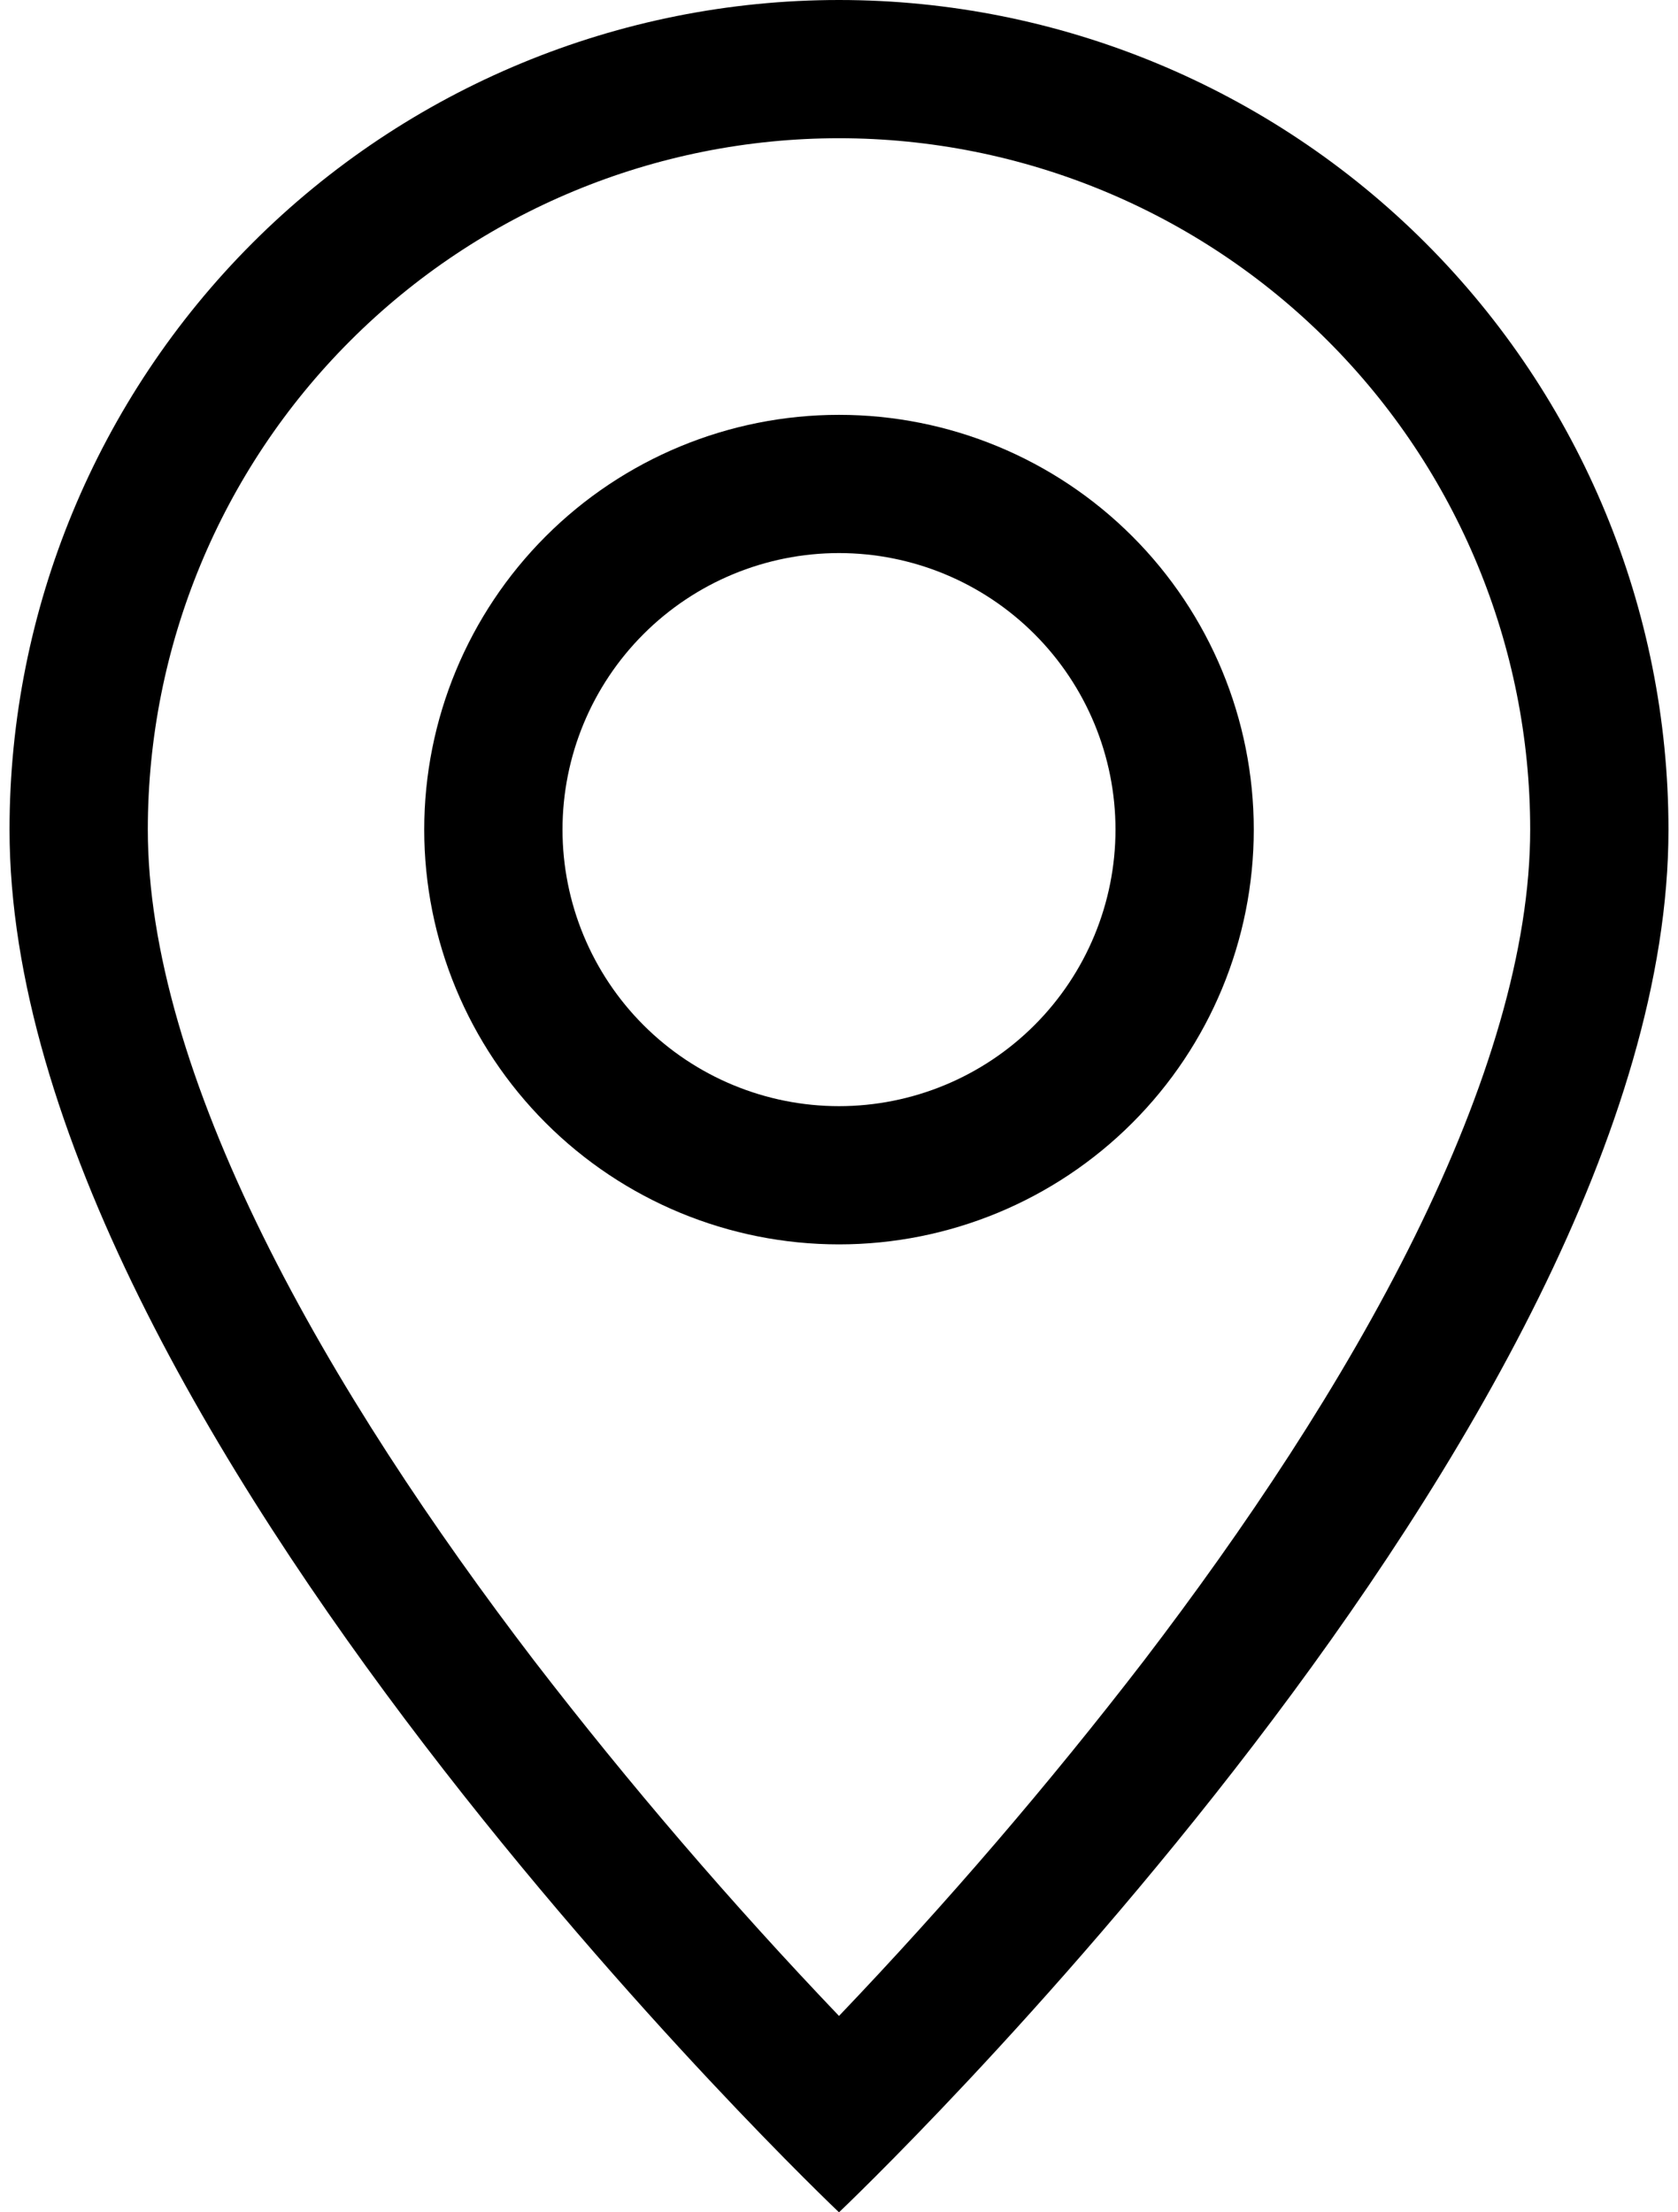
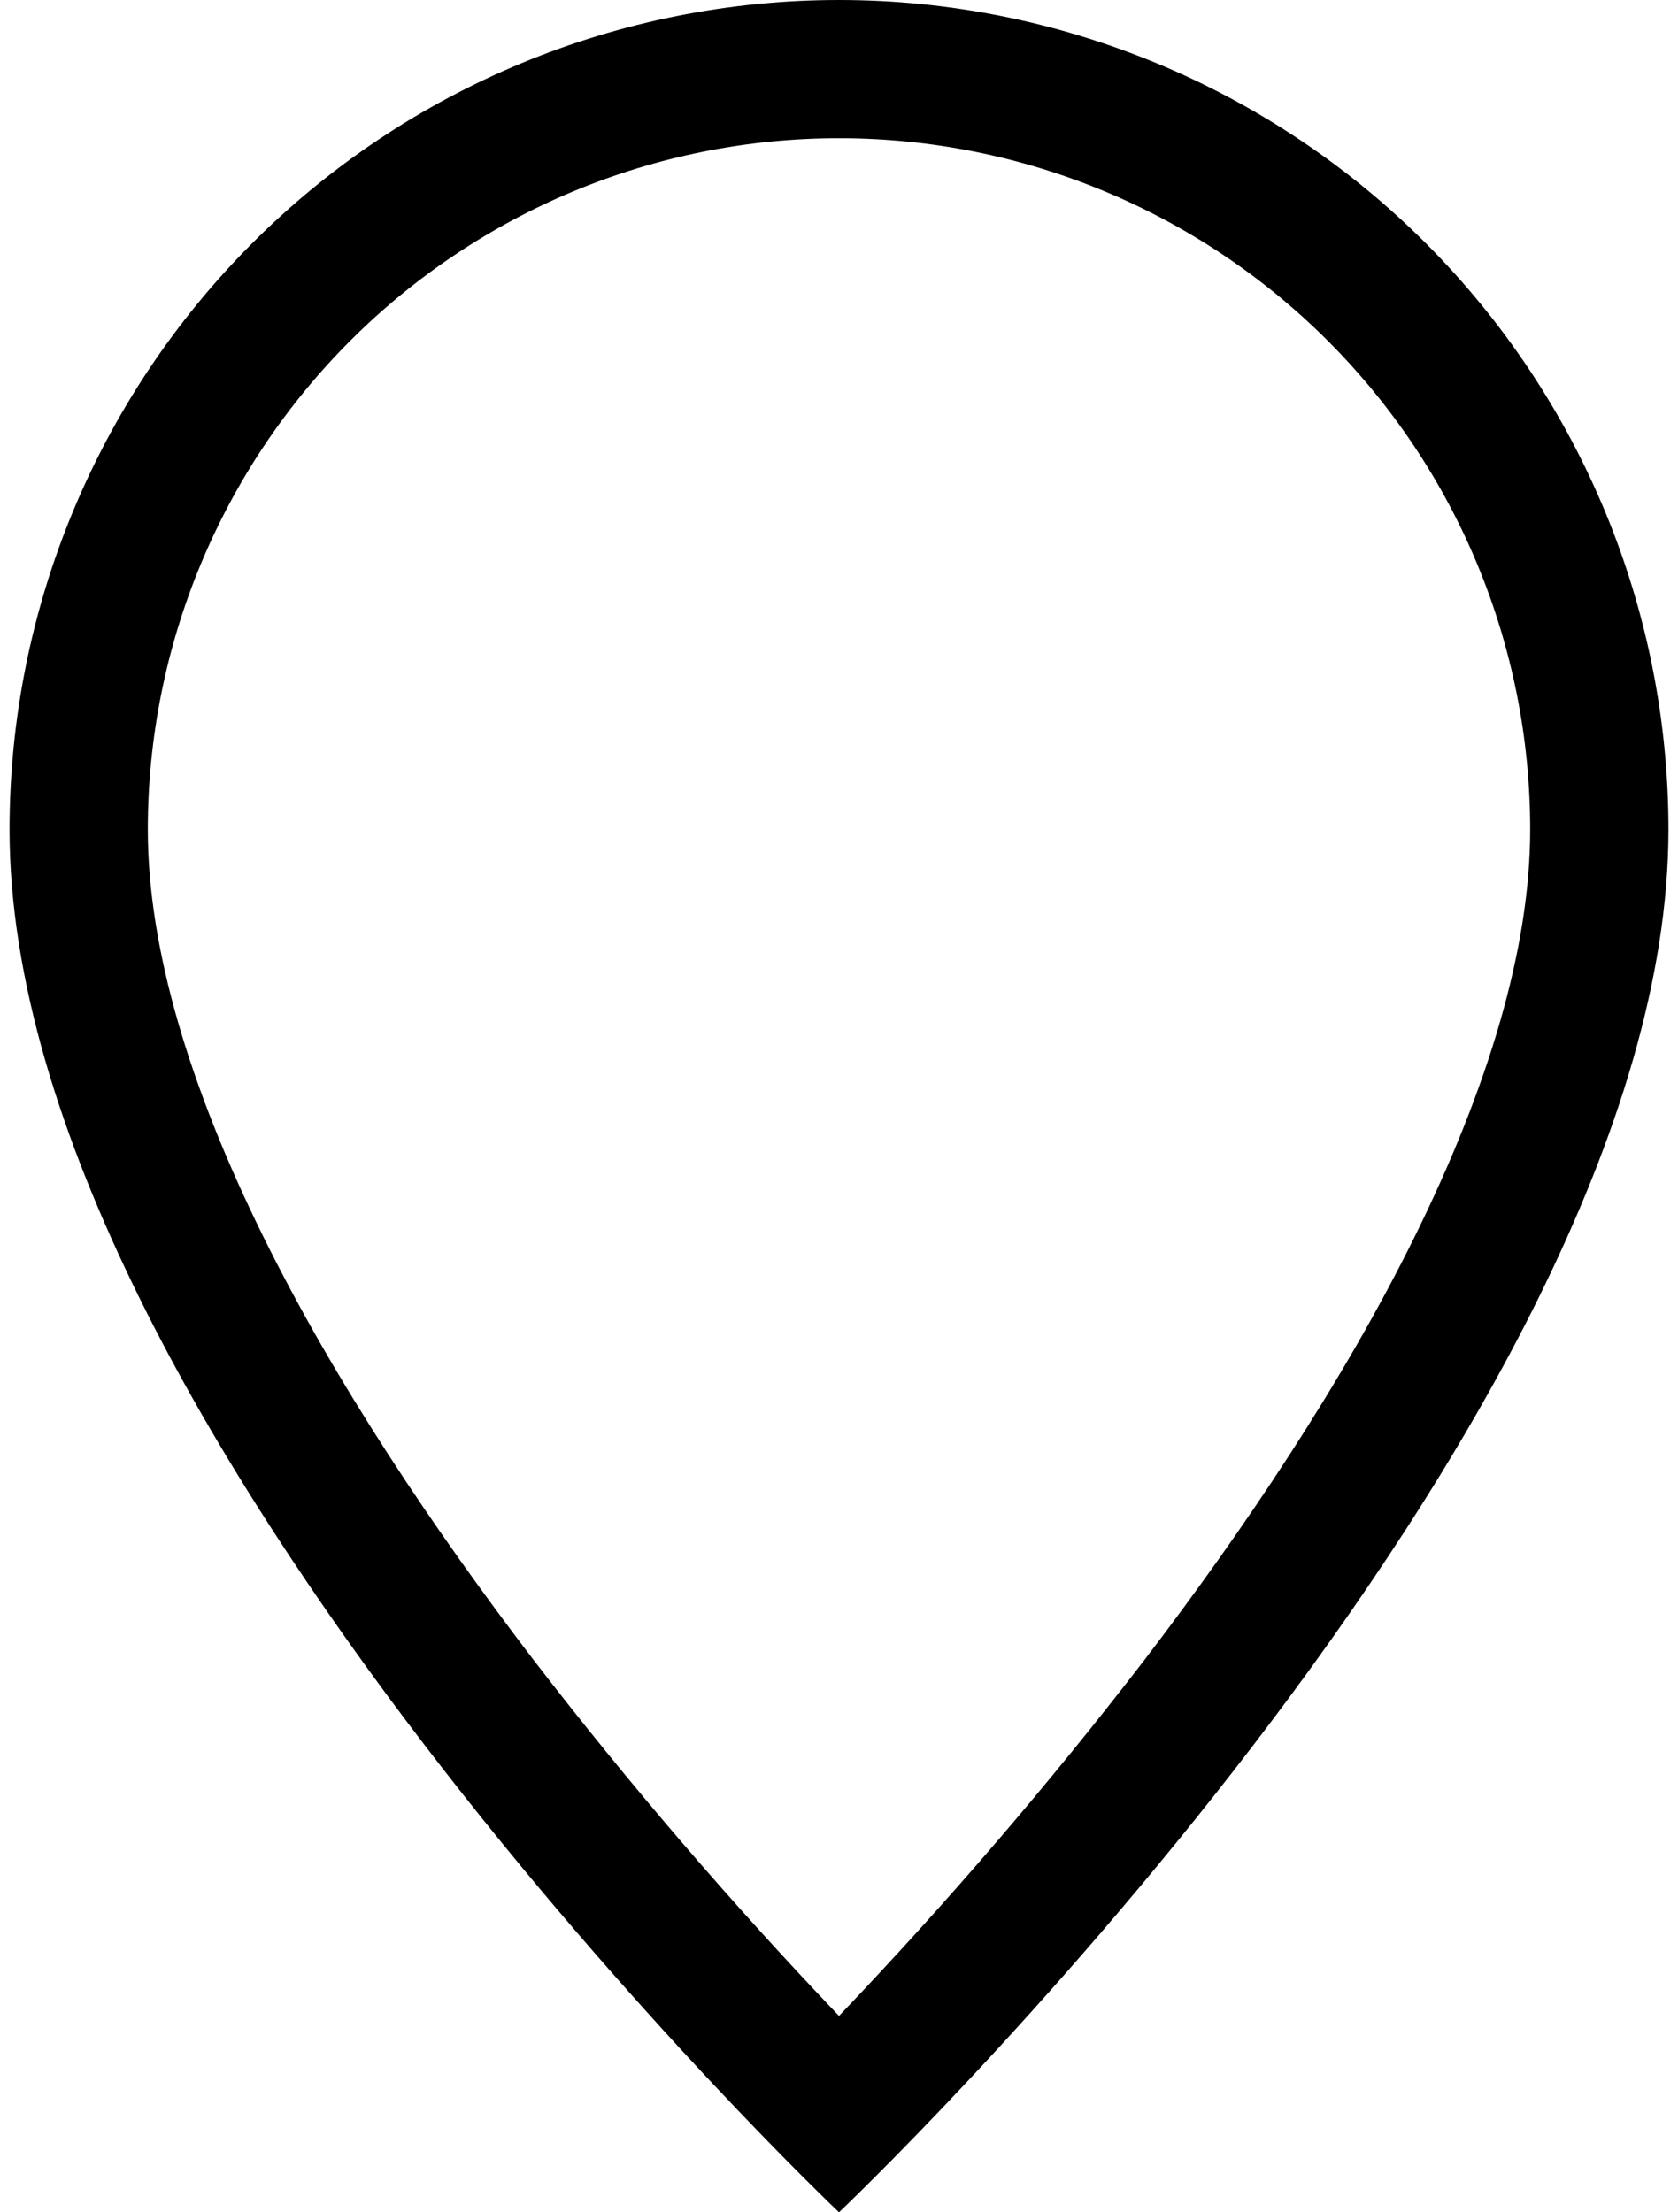
<svg xmlns="http://www.w3.org/2000/svg" width="22" height="29" viewBox="0 0 22 29" fill="none">
  <path d="M18.551 16.204C17.601 18.129 16.314 20.046 14.998 21.768C13.749 23.39 12.414 24.945 11 26.426C9.586 24.945 8.251 23.39 7.002 21.768C5.686 20.046 4.399 18.129 3.449 16.204C2.489 14.259 1.938 12.437 1.938 10.875C1.938 8.471 2.892 6.166 4.592 4.467C6.291 2.767 8.596 1.812 11 1.812C13.403 1.812 15.709 2.767 17.408 4.467C19.108 6.166 20.062 8.471 20.062 10.875C20.062 12.437 19.51 14.259 18.551 16.204ZM11 29C11 29 21.875 18.694 21.875 10.875C21.875 7.991 20.729 5.225 18.69 3.185C16.65 1.146 13.884 0 11 0C8.116 0 5.35 1.146 3.31 3.185C1.271 5.225 0.125 7.991 0.125 10.875C0.125 18.694 11 29 11 29Z" fill="black" />
-   <path d="M11 14.5C10.039 14.5 9.117 14.118 8.437 13.438C7.757 12.758 7.375 11.836 7.375 10.875C7.375 9.914 7.757 8.992 8.437 8.312C9.117 7.632 10.039 7.25 11 7.25C11.961 7.25 12.883 7.632 13.563 8.312C14.243 8.992 14.625 9.914 14.625 10.875C14.625 11.836 14.243 12.758 13.563 13.438C12.883 14.118 11.961 14.5 11 14.5ZM11 16.312C12.442 16.312 13.825 15.74 14.845 14.72C15.865 13.7 16.438 12.317 16.438 10.875C16.438 9.433 15.865 8.05 14.845 7.03C13.825 6.01 12.442 5.438 11 5.438C9.558 5.438 8.175 6.01 7.155 7.03C6.135 8.05 5.562 9.433 5.562 10.875C5.562 12.317 6.135 13.7 7.155 14.72C8.175 15.74 9.558 16.312 11 16.312Z" fill="black" />
</svg>